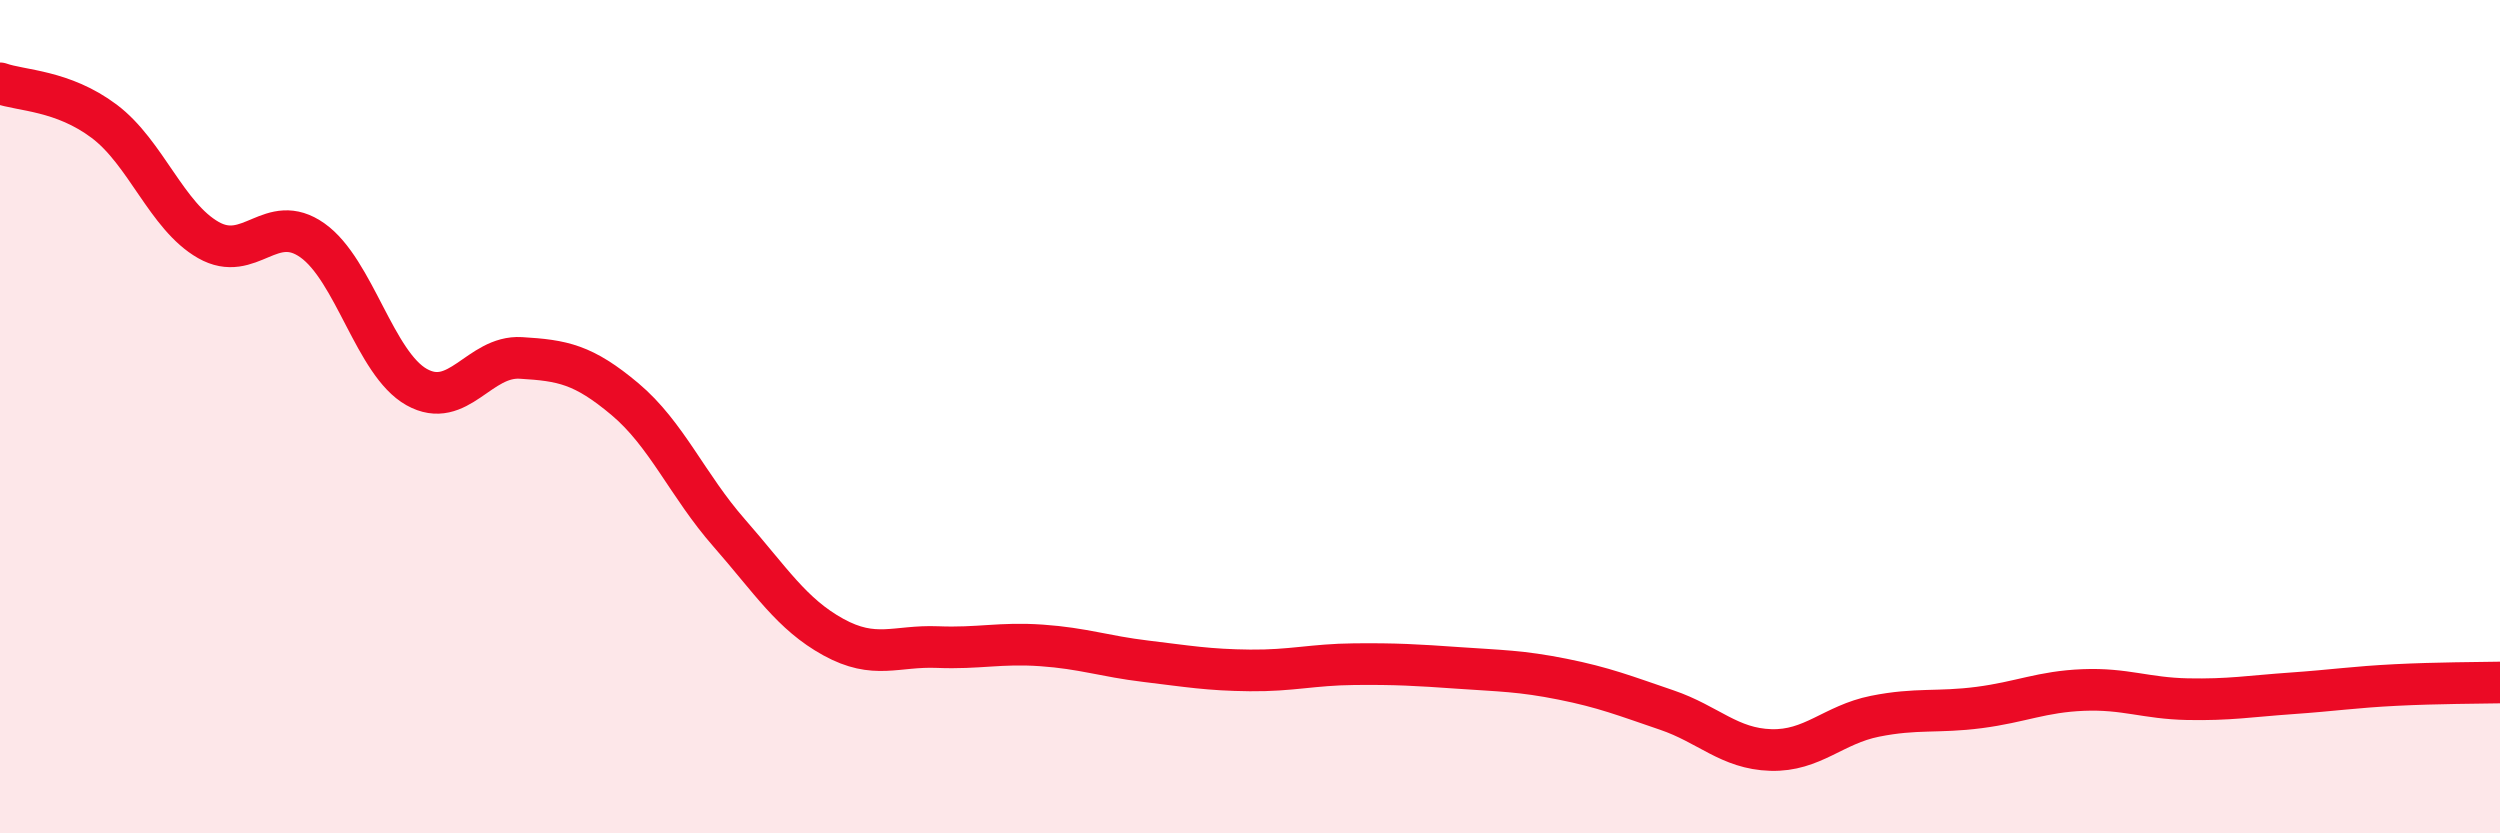
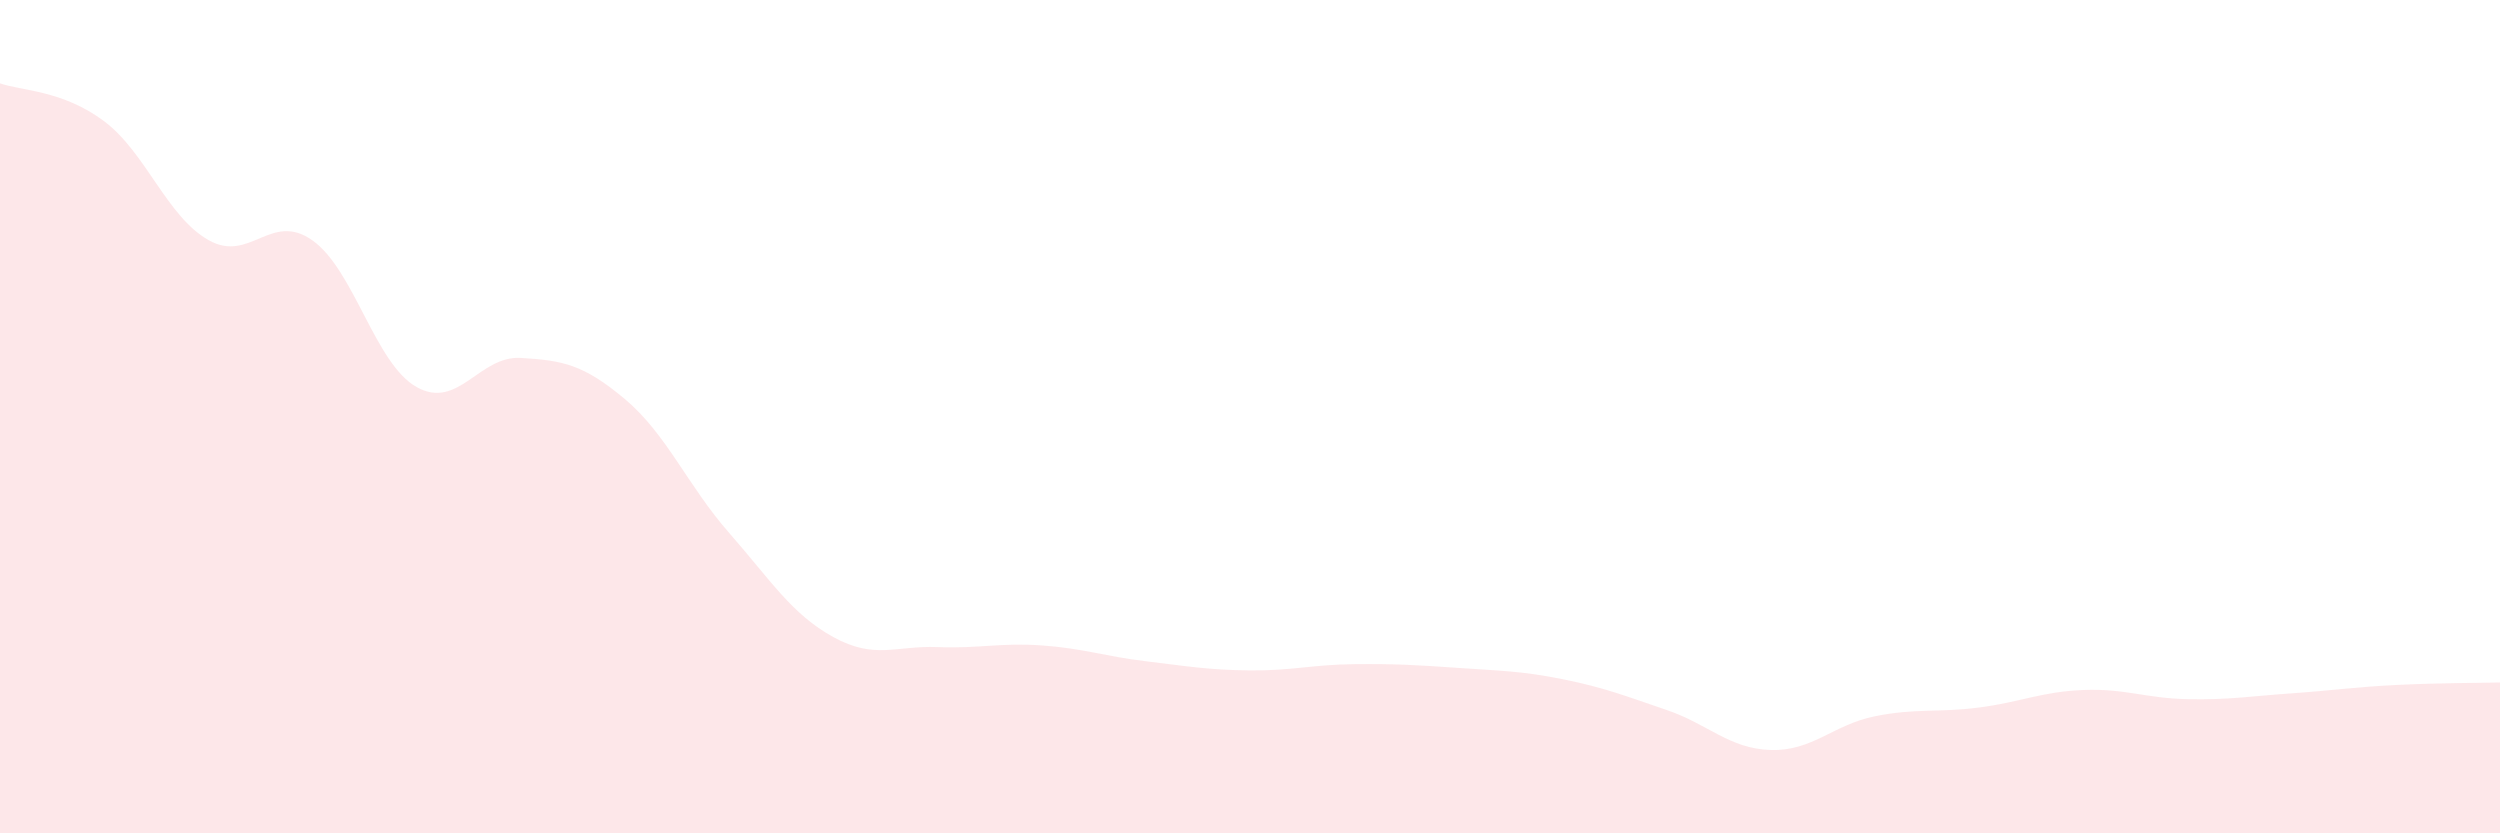
<svg xmlns="http://www.w3.org/2000/svg" width="60" height="20" viewBox="0 0 60 20">
  <path d="M 0,2 C 0.5,2.18 1.5,2.16 2.5,2.91 C 3.5,3.66 4,5.19 5,5.76 C 6,6.33 6.5,5.06 7.5,5.77 C 8.5,6.48 9,8.73 10,9.29 C 11,9.85 11.5,8.53 12.5,8.59 C 13.5,8.65 14,8.74 15,9.58 C 16,10.42 16.5,11.65 17.5,12.79 C 18.5,13.93 19,14.74 20,15.29 C 21,15.84 21.5,15.49 22.5,15.53 C 23.5,15.57 24,15.42 25,15.49 C 26,15.56 26.5,15.75 27.5,15.87 C 28.5,15.99 29,16.08 30,16.09 C 31,16.1 31.5,15.95 32.5,15.94 C 33.5,15.93 34,15.96 35,16.03 C 36,16.1 36.5,16.1 37.5,16.3 C 38.5,16.5 39,16.7 40,17.04 C 41,17.38 41.5,17.97 42.5,18 C 43.5,18.03 44,17.39 45,17.19 C 46,16.99 46.5,17.11 47.5,16.98 C 48.5,16.85 49,16.6 50,16.56 C 51,16.52 51.5,16.76 52.5,16.78 C 53.5,16.8 54,16.71 55,16.64 C 56,16.57 56.5,16.49 57.5,16.44 C 58.5,16.39 59.5,16.39 60,16.38L60 20L0 20Z" fill="#EB0A25" opacity="0.1" stroke-linecap="round" stroke-linejoin="round" />
-   <path d="M 0,2 C 0.5,2.18 1.5,2.16 2.5,2.91 C 3.5,3.66 4,5.19 5,5.76 C 6,6.33 6.5,5.06 7.5,5.77 C 8.5,6.48 9,8.73 10,9.29 C 11,9.85 11.5,8.53 12.5,8.59 C 13.5,8.65 14,8.74 15,9.58 C 16,10.42 16.5,11.65 17.5,12.79 C 18.5,13.93 19,14.74 20,15.29 C 21,15.84 21.5,15.49 22.5,15.53 C 23.5,15.57 24,15.42 25,15.49 C 26,15.56 26.5,15.75 27.5,15.87 C 28.5,15.99 29,16.08 30,16.09 C 31,16.1 31.5,15.95 32.5,15.94 C 33.5,15.93 34,15.96 35,16.03 C 36,16.1 36.5,16.1 37.5,16.3 C 38.5,16.5 39,16.7 40,17.04 C 41,17.38 41.5,17.97 42.5,18 C 43.5,18.03 44,17.39 45,17.19 C 46,16.99 46.5,17.11 47.5,16.98 C 48.5,16.85 49,16.6 50,16.56 C 51,16.52 51.5,16.76 52.5,16.78 C 53.5,16.8 54,16.71 55,16.64 C 56,16.57 56.5,16.49 57.5,16.44 C 58.5,16.39 59.5,16.39 60,16.38" stroke="#EB0A25" stroke-width="1" fill="none" stroke-linecap="round" stroke-linejoin="round" />
</svg>